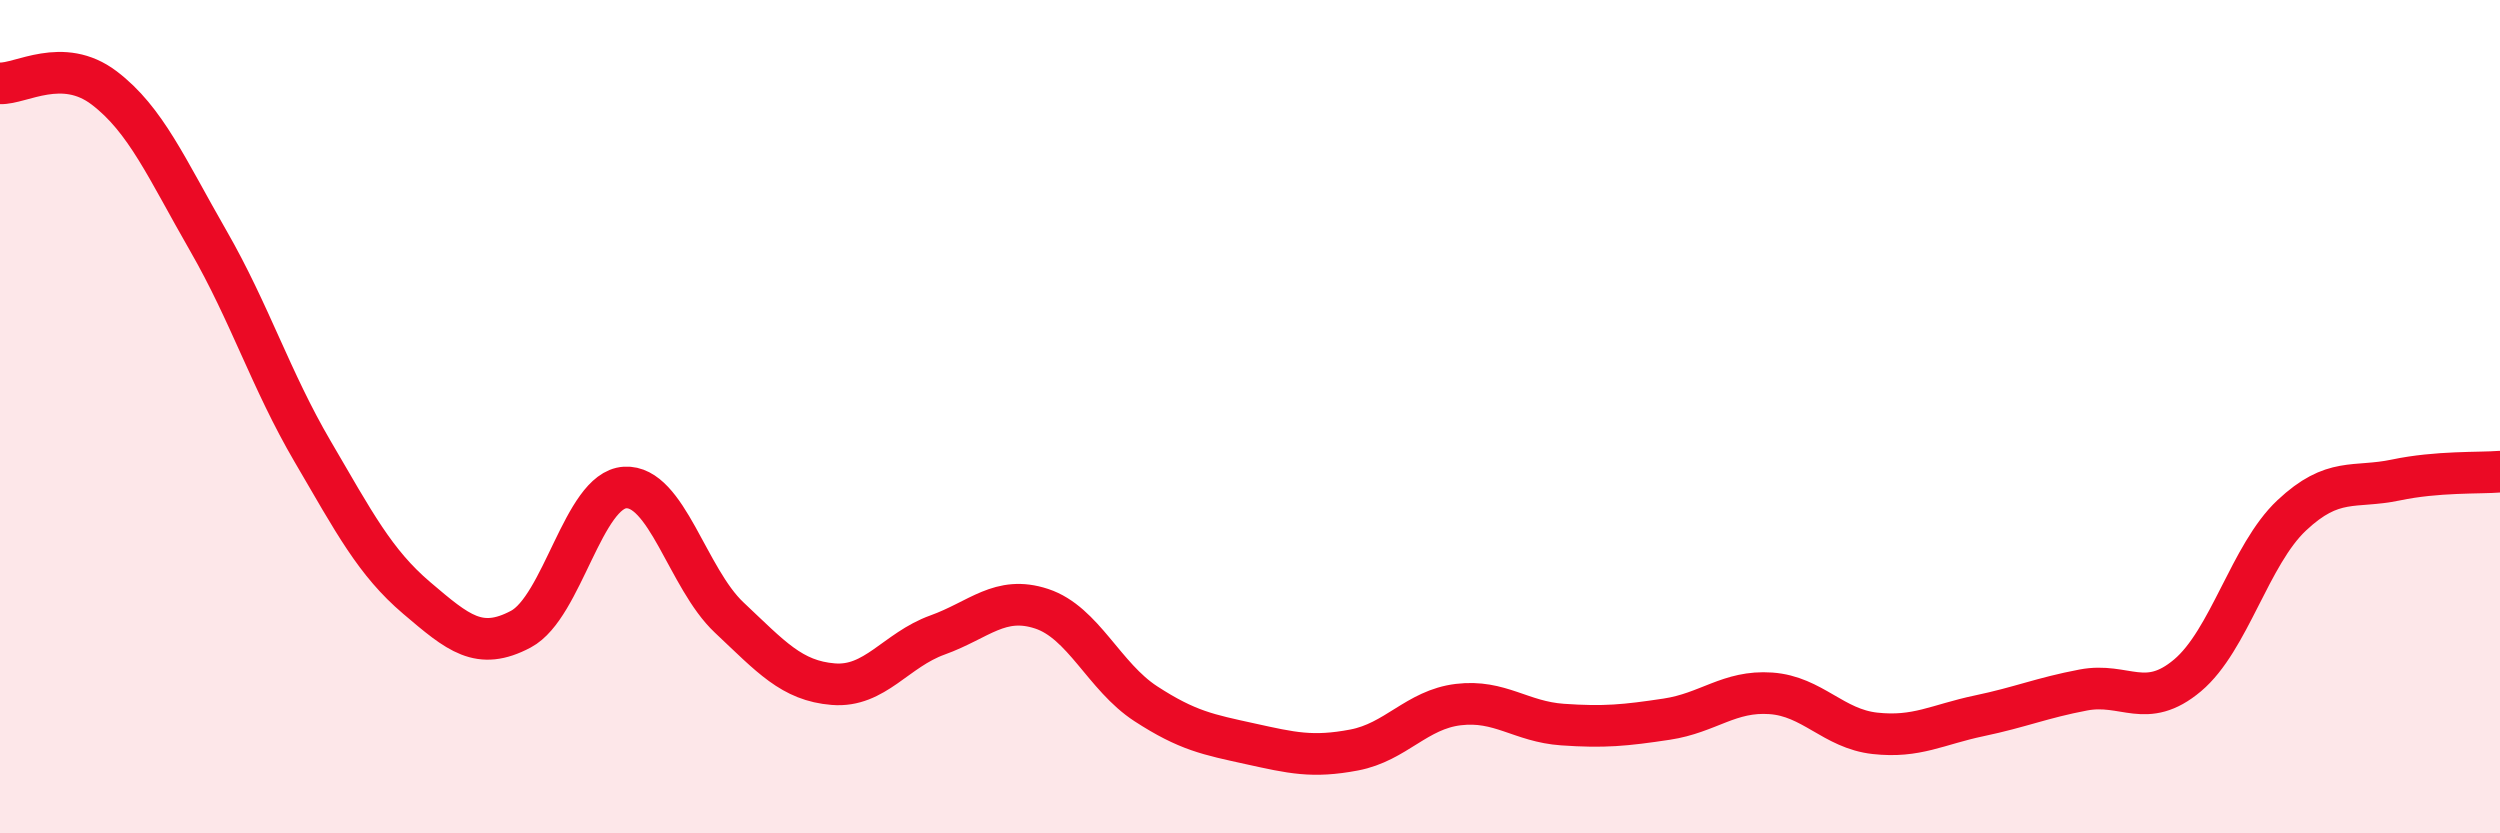
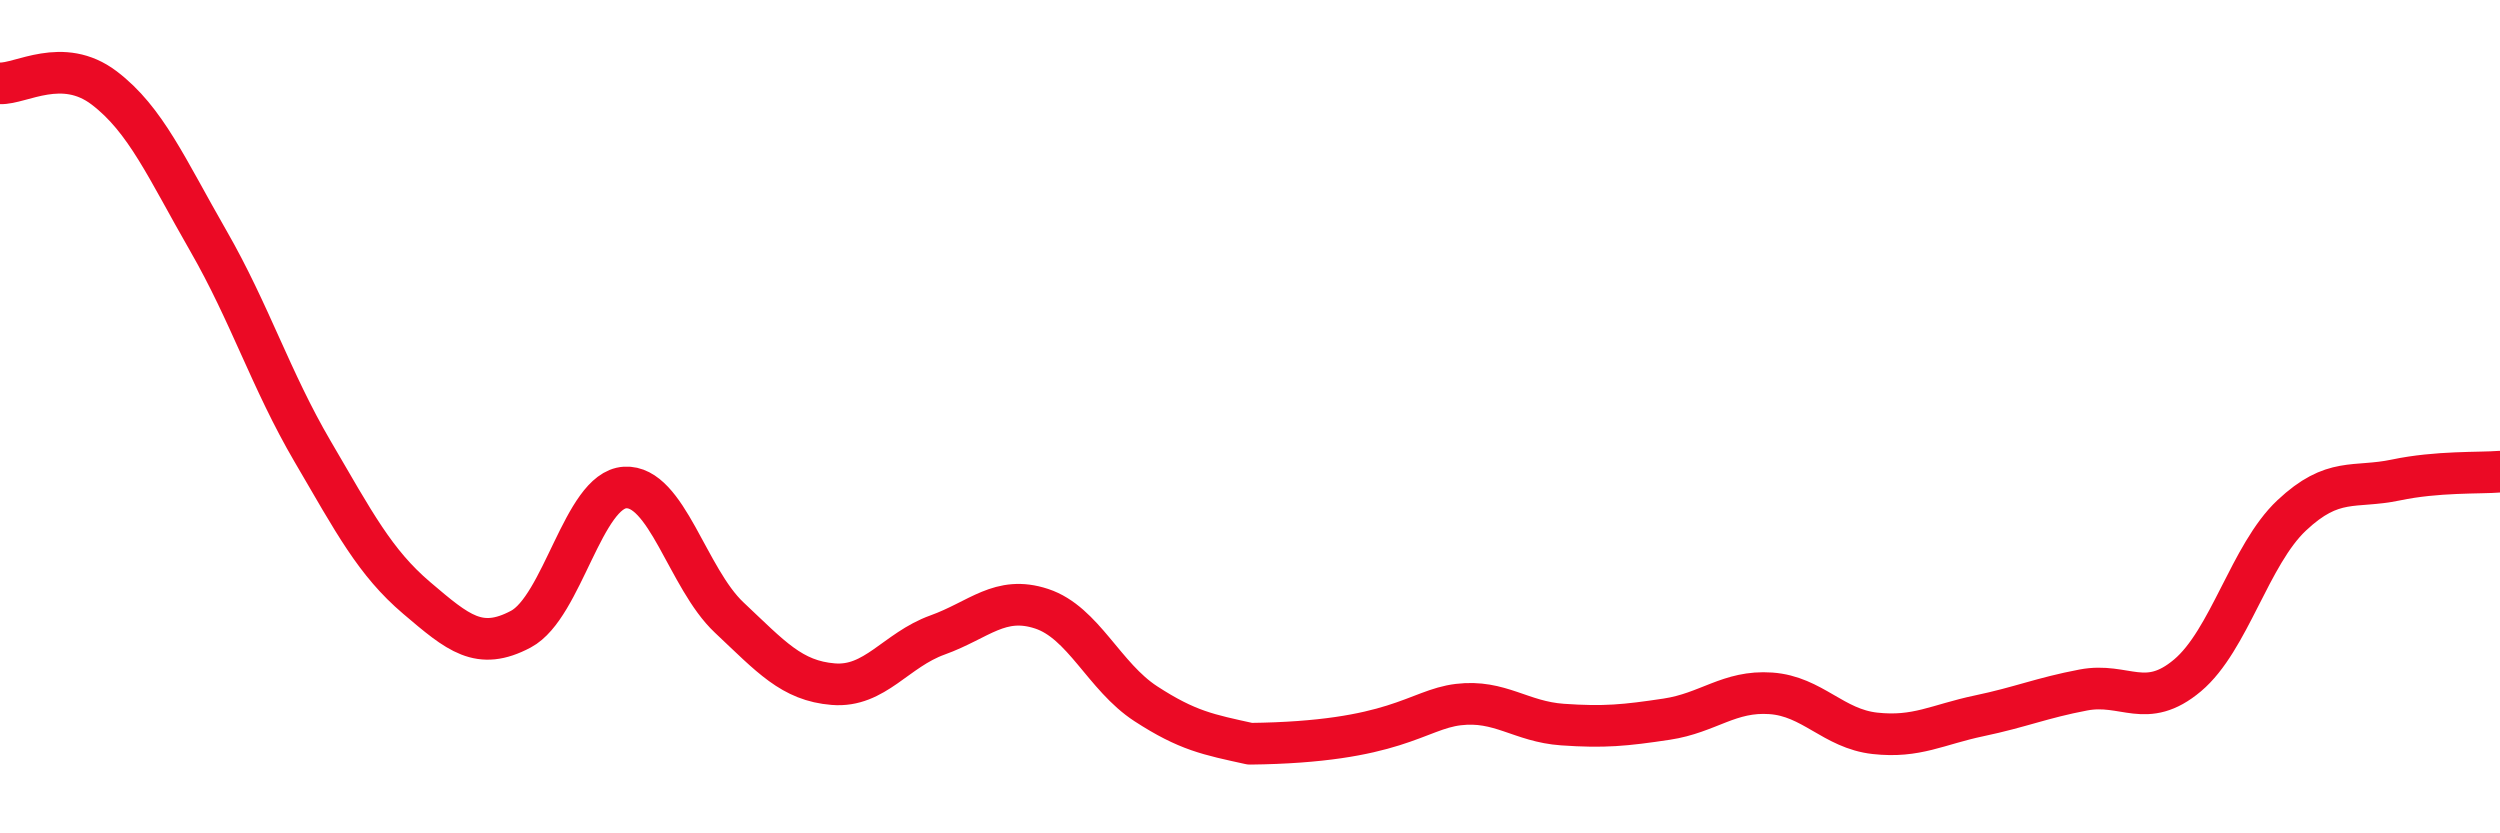
<svg xmlns="http://www.w3.org/2000/svg" width="60" height="20" viewBox="0 0 60 20">
-   <path d="M 0,2 C 0.5,2.02 1.5,1.35 2.5,2.11 C 3.5,2.87 4,4.04 5,5.78 C 6,7.52 6.5,9.12 7.5,10.83 C 8.5,12.54 9,13.5 10,14.35 C 11,15.2 11.5,15.63 12.5,15.1 C 13.5,14.57 14,11.76 15,11.7 C 16,11.64 16.5,13.88 17.5,14.82 C 18.5,15.76 19,16.34 20,16.42 C 21,16.5 21.5,15.6 22.5,15.24 C 23.5,14.88 24,14.28 25,14.61 C 26,14.94 26.5,16.24 27.5,16.89 C 28.5,17.54 29,17.63 30,17.85 C 31,18.07 31.5,18.19 32.5,18 C 33.5,17.81 34,17.03 35,16.91 C 36,16.79 36.5,17.32 37.5,17.39 C 38.5,17.46 39,17.41 40,17.26 C 41,17.11 41.5,16.57 42.5,16.64 C 43.5,16.71 44,17.49 45,17.6 C 46,17.71 46.5,17.39 47.5,17.18 C 48.5,16.97 49,16.75 50,16.56 C 51,16.37 51.5,17.05 52.5,16.21 C 53.5,15.37 54,13.31 55,12.37 C 56,11.43 56.5,11.73 57.5,11.52 C 58.5,11.31 59.5,11.36 60,11.32L60 20L0 20Z" fill="#EB0A25" opacity="0.1" stroke-linecap="round" stroke-linejoin="round" />
-   <path d="M 0,2 C 0.5,2.02 1.5,1.35 2.5,2.11 C 3.5,2.87 4,4.04 5,5.78 C 6,7.52 6.5,9.12 7.5,10.83 C 8.5,12.54 9,13.5 10,14.35 C 11,15.2 11.5,15.63 12.5,15.1 C 13.5,14.57 14,11.76 15,11.7 C 16,11.64 16.5,13.88 17.5,14.82 C 18.5,15.76 19,16.34 20,16.42 C 21,16.5 21.5,15.6 22.5,15.24 C 23.5,14.88 24,14.28 25,14.61 C 26,14.94 26.5,16.24 27.5,16.89 C 28.5,17.54 29,17.63 30,17.85 C 31,18.07 31.5,18.19 32.5,18 C 33.5,17.81 34,17.03 35,16.91 C 36,16.79 36.5,17.32 37.5,17.39 C 38.5,17.46 39,17.41 40,17.26 C 41,17.11 41.5,16.57 42.5,16.64 C 43.5,16.71 44,17.49 45,17.6 C 46,17.71 46.5,17.39 47.5,17.18 C 48.5,16.97 49,16.75 50,16.56 C 51,16.37 51.5,17.05 52.5,16.21 C 53.5,15.37 54,13.31 55,12.37 C 56,11.43 56.5,11.73 57.5,11.52 C 58.5,11.31 59.5,11.36 60,11.32" stroke="#EB0A25" stroke-width="1" fill="none" stroke-linecap="round" stroke-linejoin="round" />
+   <path d="M 0,2 C 0.5,2.02 1.5,1.35 2.5,2.11 C 3.5,2.87 4,4.04 5,5.78 C 6,7.52 6.5,9.12 7.5,10.83 C 8.5,12.54 9,13.5 10,14.35 C 11,15.2 11.5,15.63 12.5,15.1 C 13.5,14.57 14,11.76 15,11.7 C 16,11.64 16.5,13.88 17.5,14.82 C 18.5,15.76 19,16.34 20,16.42 C 21,16.5 21.5,15.6 22.5,15.24 C 23.5,14.88 24,14.28 25,14.61 C 26,14.94 26.5,16.24 27.5,16.89 C 28.5,17.54 29,17.63 30,17.85 C 33.5,17.81 34,17.03 35,16.91 C 36,16.79 36.5,17.32 37.5,17.39 C 38.5,17.46 39,17.41 40,17.26 C 41,17.11 41.5,16.57 42.5,16.64 C 43.5,16.71 44,17.49 45,17.6 C 46,17.71 46.5,17.39 47.5,17.18 C 48.5,16.97 49,16.75 50,16.56 C 51,16.37 51.5,17.05 52.5,16.21 C 53.5,15.37 54,13.31 55,12.37 C 56,11.43 56.5,11.73 57.5,11.52 C 58.5,11.31 59.5,11.36 60,11.32" stroke="#EB0A25" stroke-width="1" fill="none" stroke-linecap="round" stroke-linejoin="round" />
</svg>